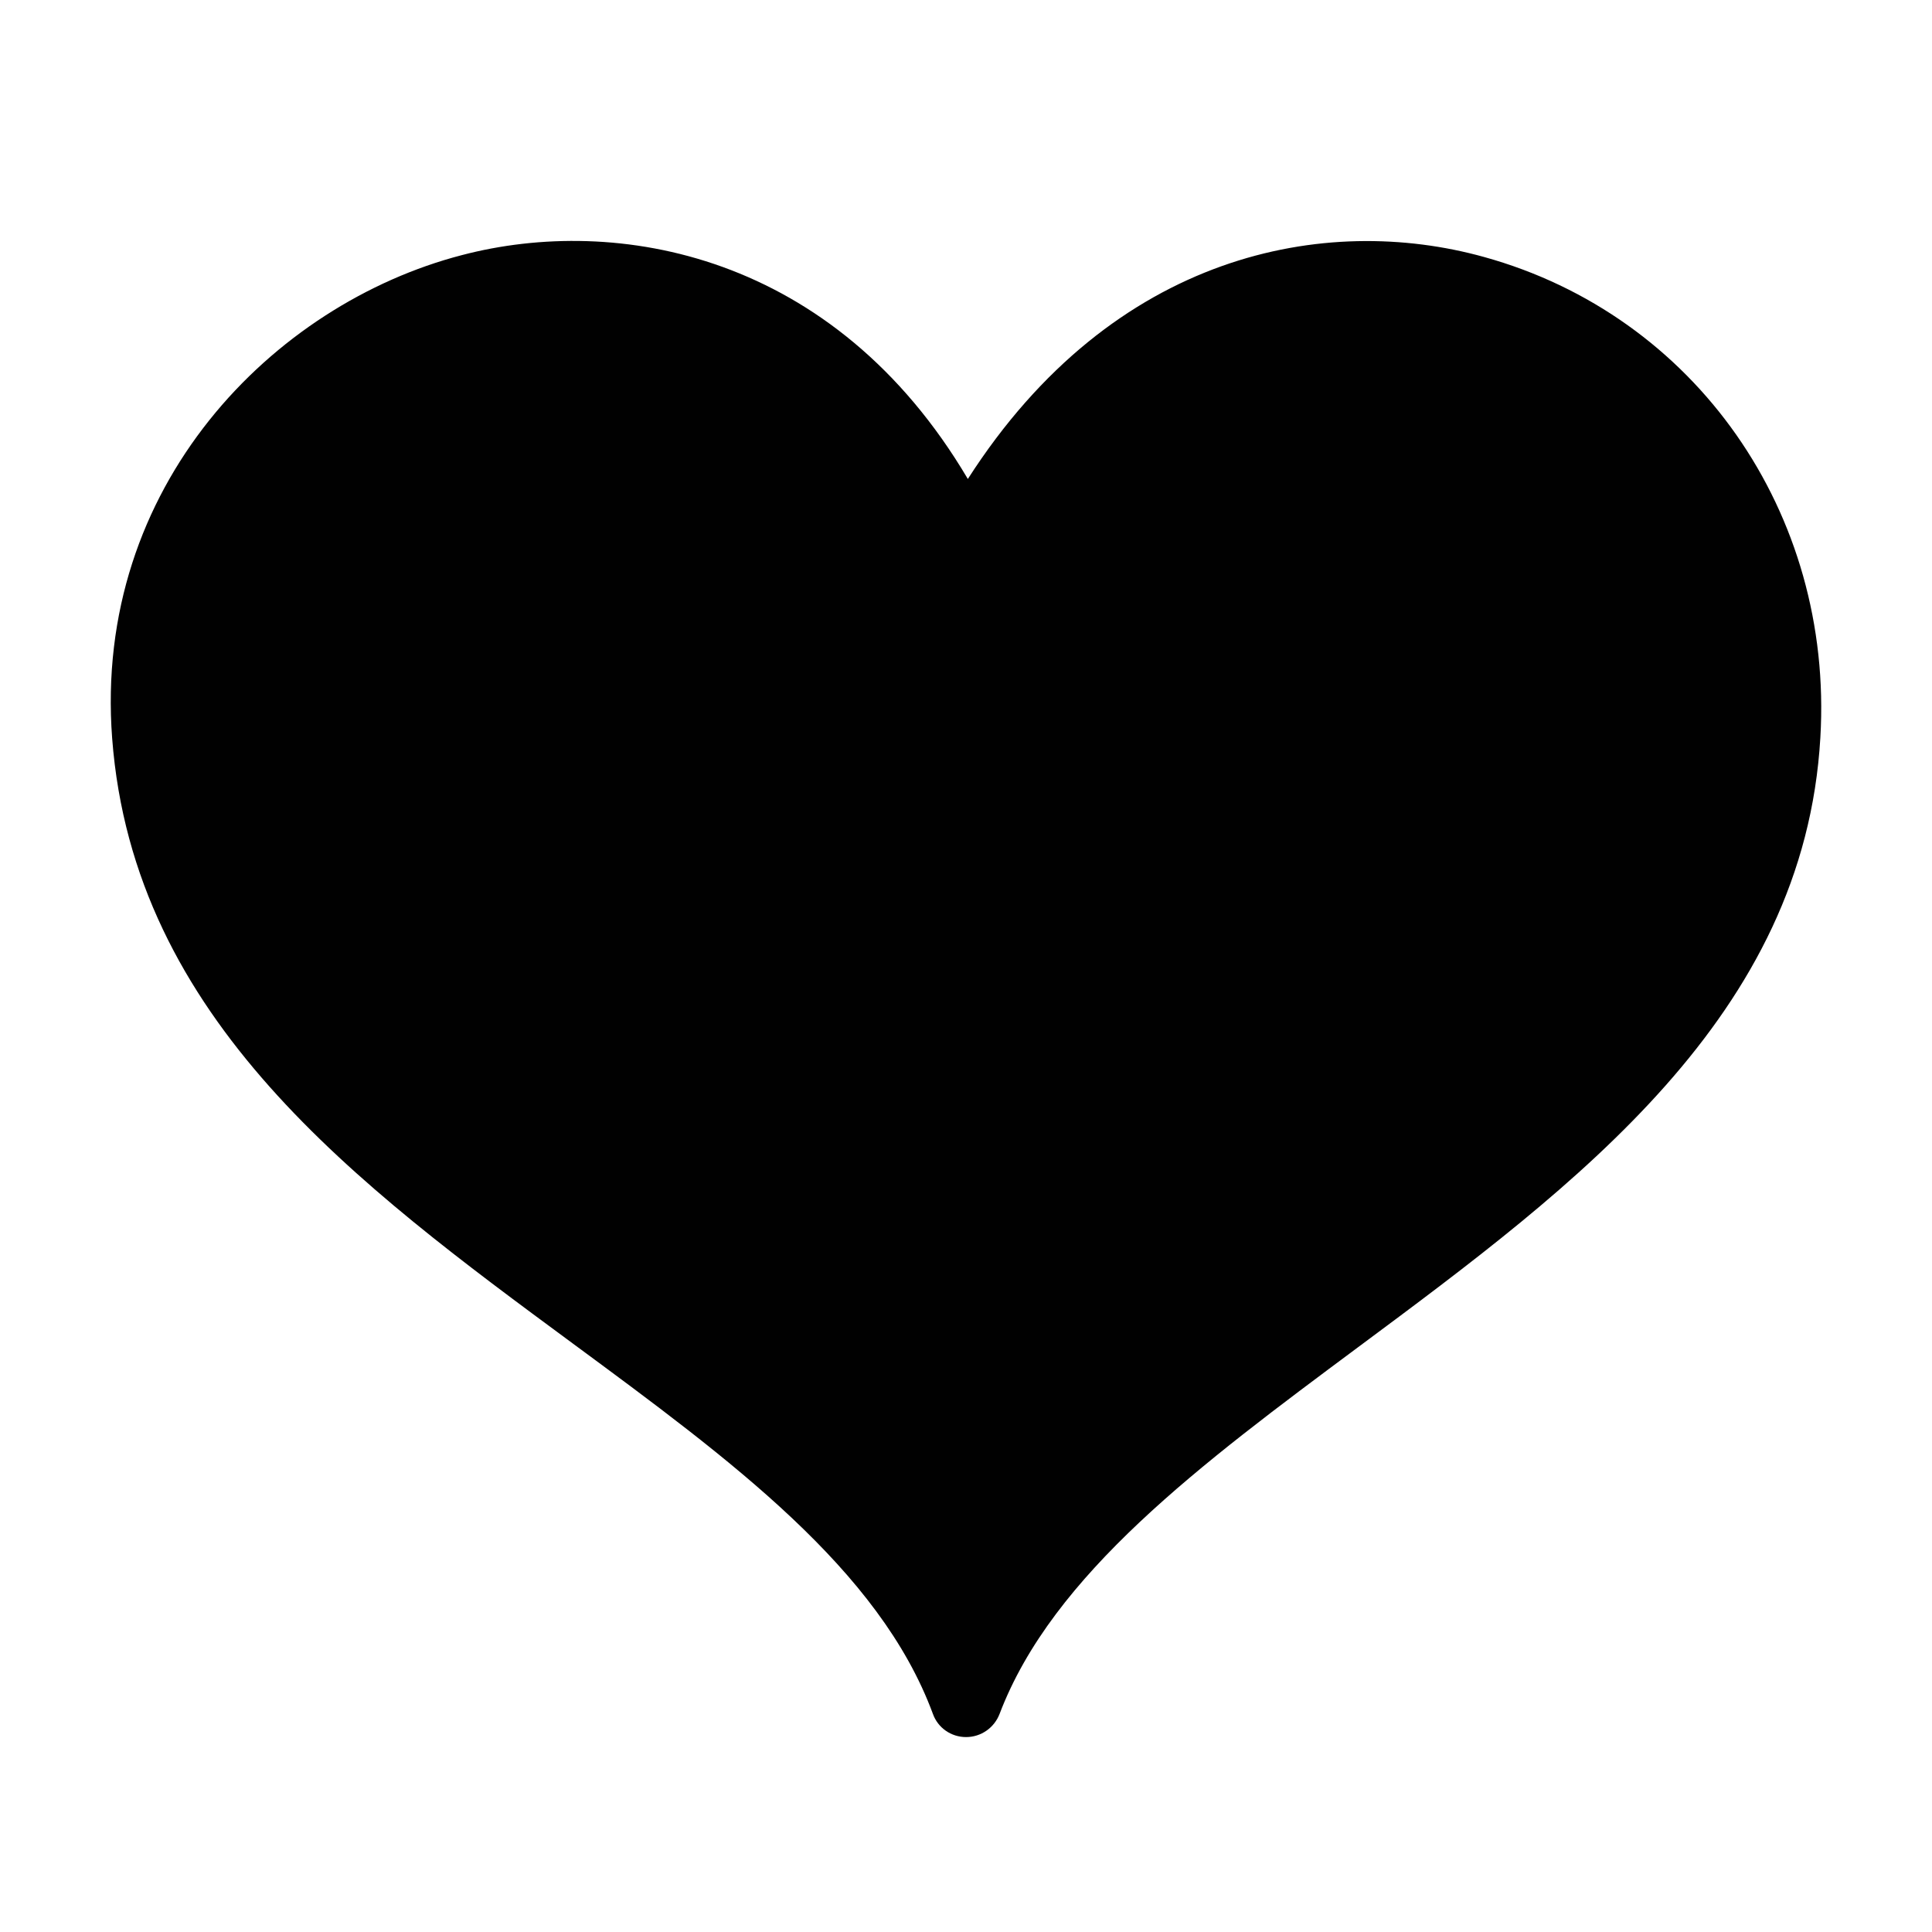
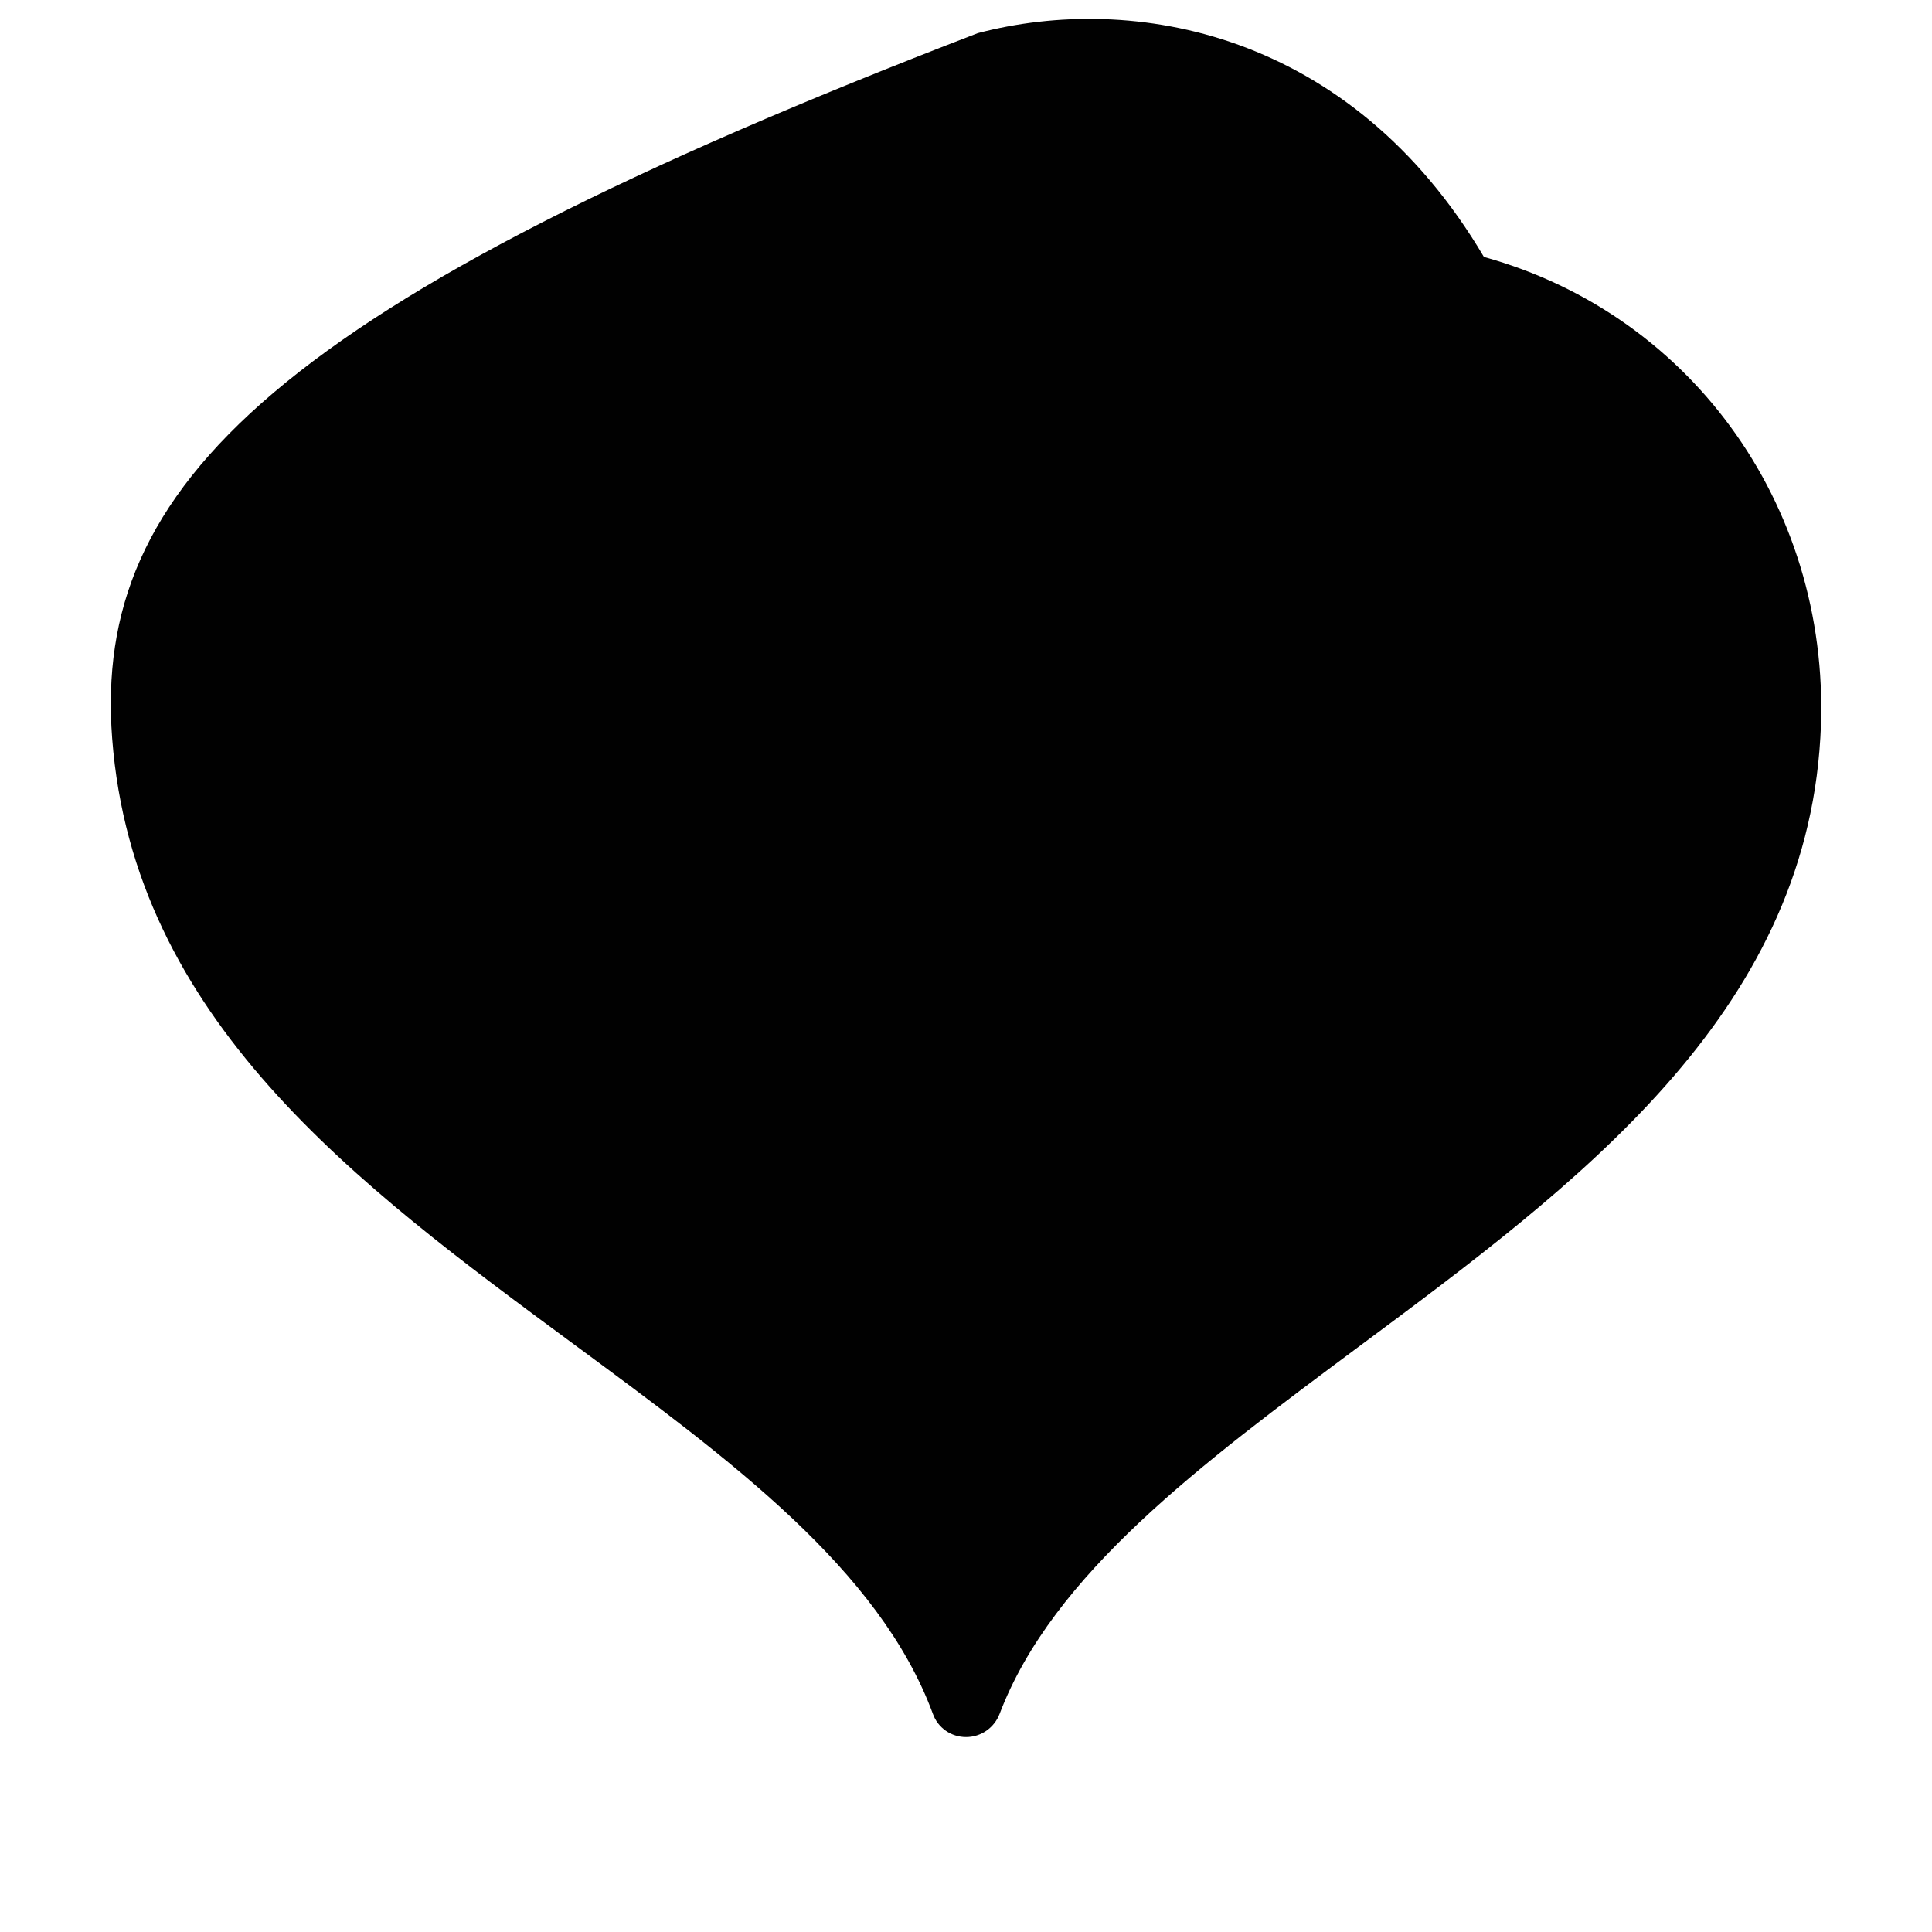
<svg xmlns="http://www.w3.org/2000/svg" version="1.1" id="Layer_1" x="0px" y="0px" viewBox="0 0 504 504" style="enable-background:new 0 0 504 504;" xml:space="preserve">
  <style type="text/css">
	.st0{fill:#010101;}
</style>
  <g>
    <g>
-       <path class="st0" d="M387.11,67.03c-41.19-11.44-96.6-1.39-134.63,57.92c-34.87-59.04-91.67-68.99-132.02-58.39    C71.38,79.3,24.24,126.72,29.26,192.64C34.84,266,93.13,308.95,149.47,350.51c41.09,30.31,79.96,58.85,93.9,96.6    c1.3,3.63,4.74,6.04,8.65,6.04c3.9,0,7.35-2.42,8.74-6.04c13.85-36.45,52.53-65.17,93.53-95.67    c57.18-42.49,116.4-86.37,120.59-159.08C478.32,133.79,442.25,82.28,387.11,67.03z" />
+       <path class="st0" d="M387.11,67.03c-34.87-59.04-91.67-68.99-132.02-58.39    C71.38,79.3,24.24,126.72,29.26,192.64C34.84,266,93.13,308.95,149.47,350.51c41.09,30.31,79.96,58.85,93.9,96.6    c1.3,3.63,4.74,6.04,8.65,6.04c3.9,0,7.35-2.42,8.74-6.04c13.85-36.45,52.53-65.17,93.53-95.67    c57.18-42.49,116.4-86.37,120.59-159.08C478.32,133.79,442.25,82.28,387.11,67.03z" />
    </g>
  </g>
</svg>